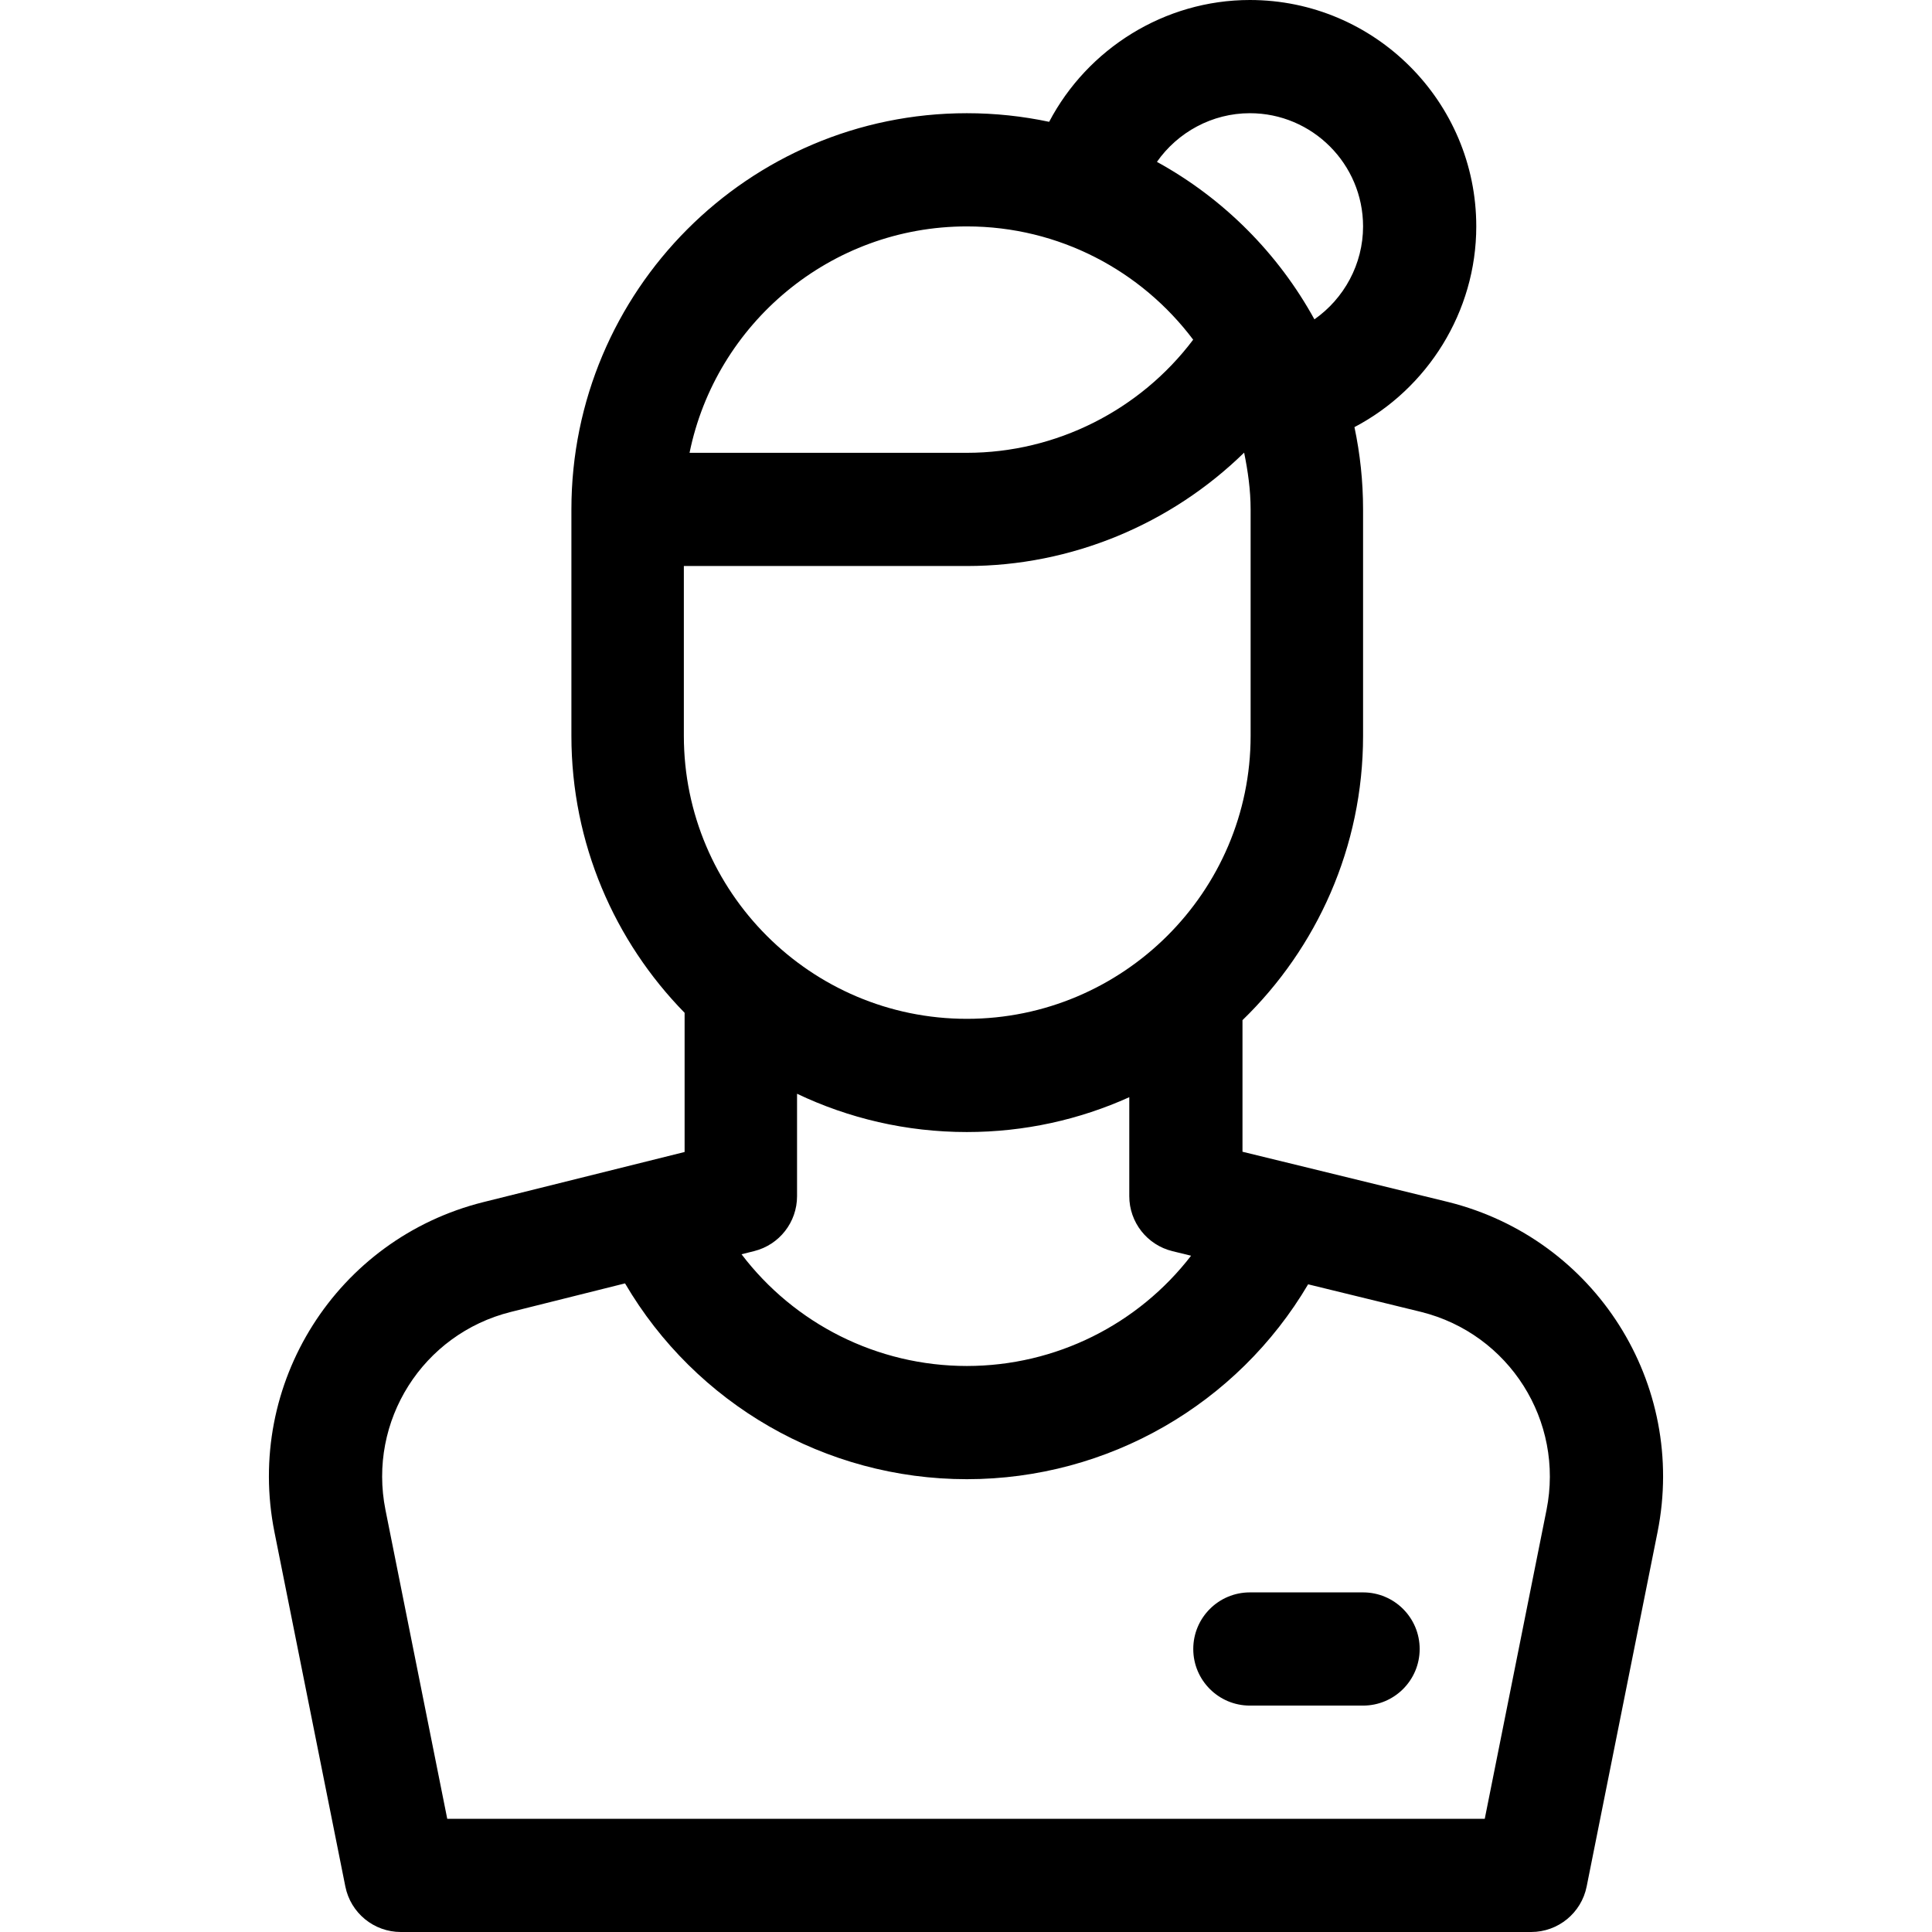
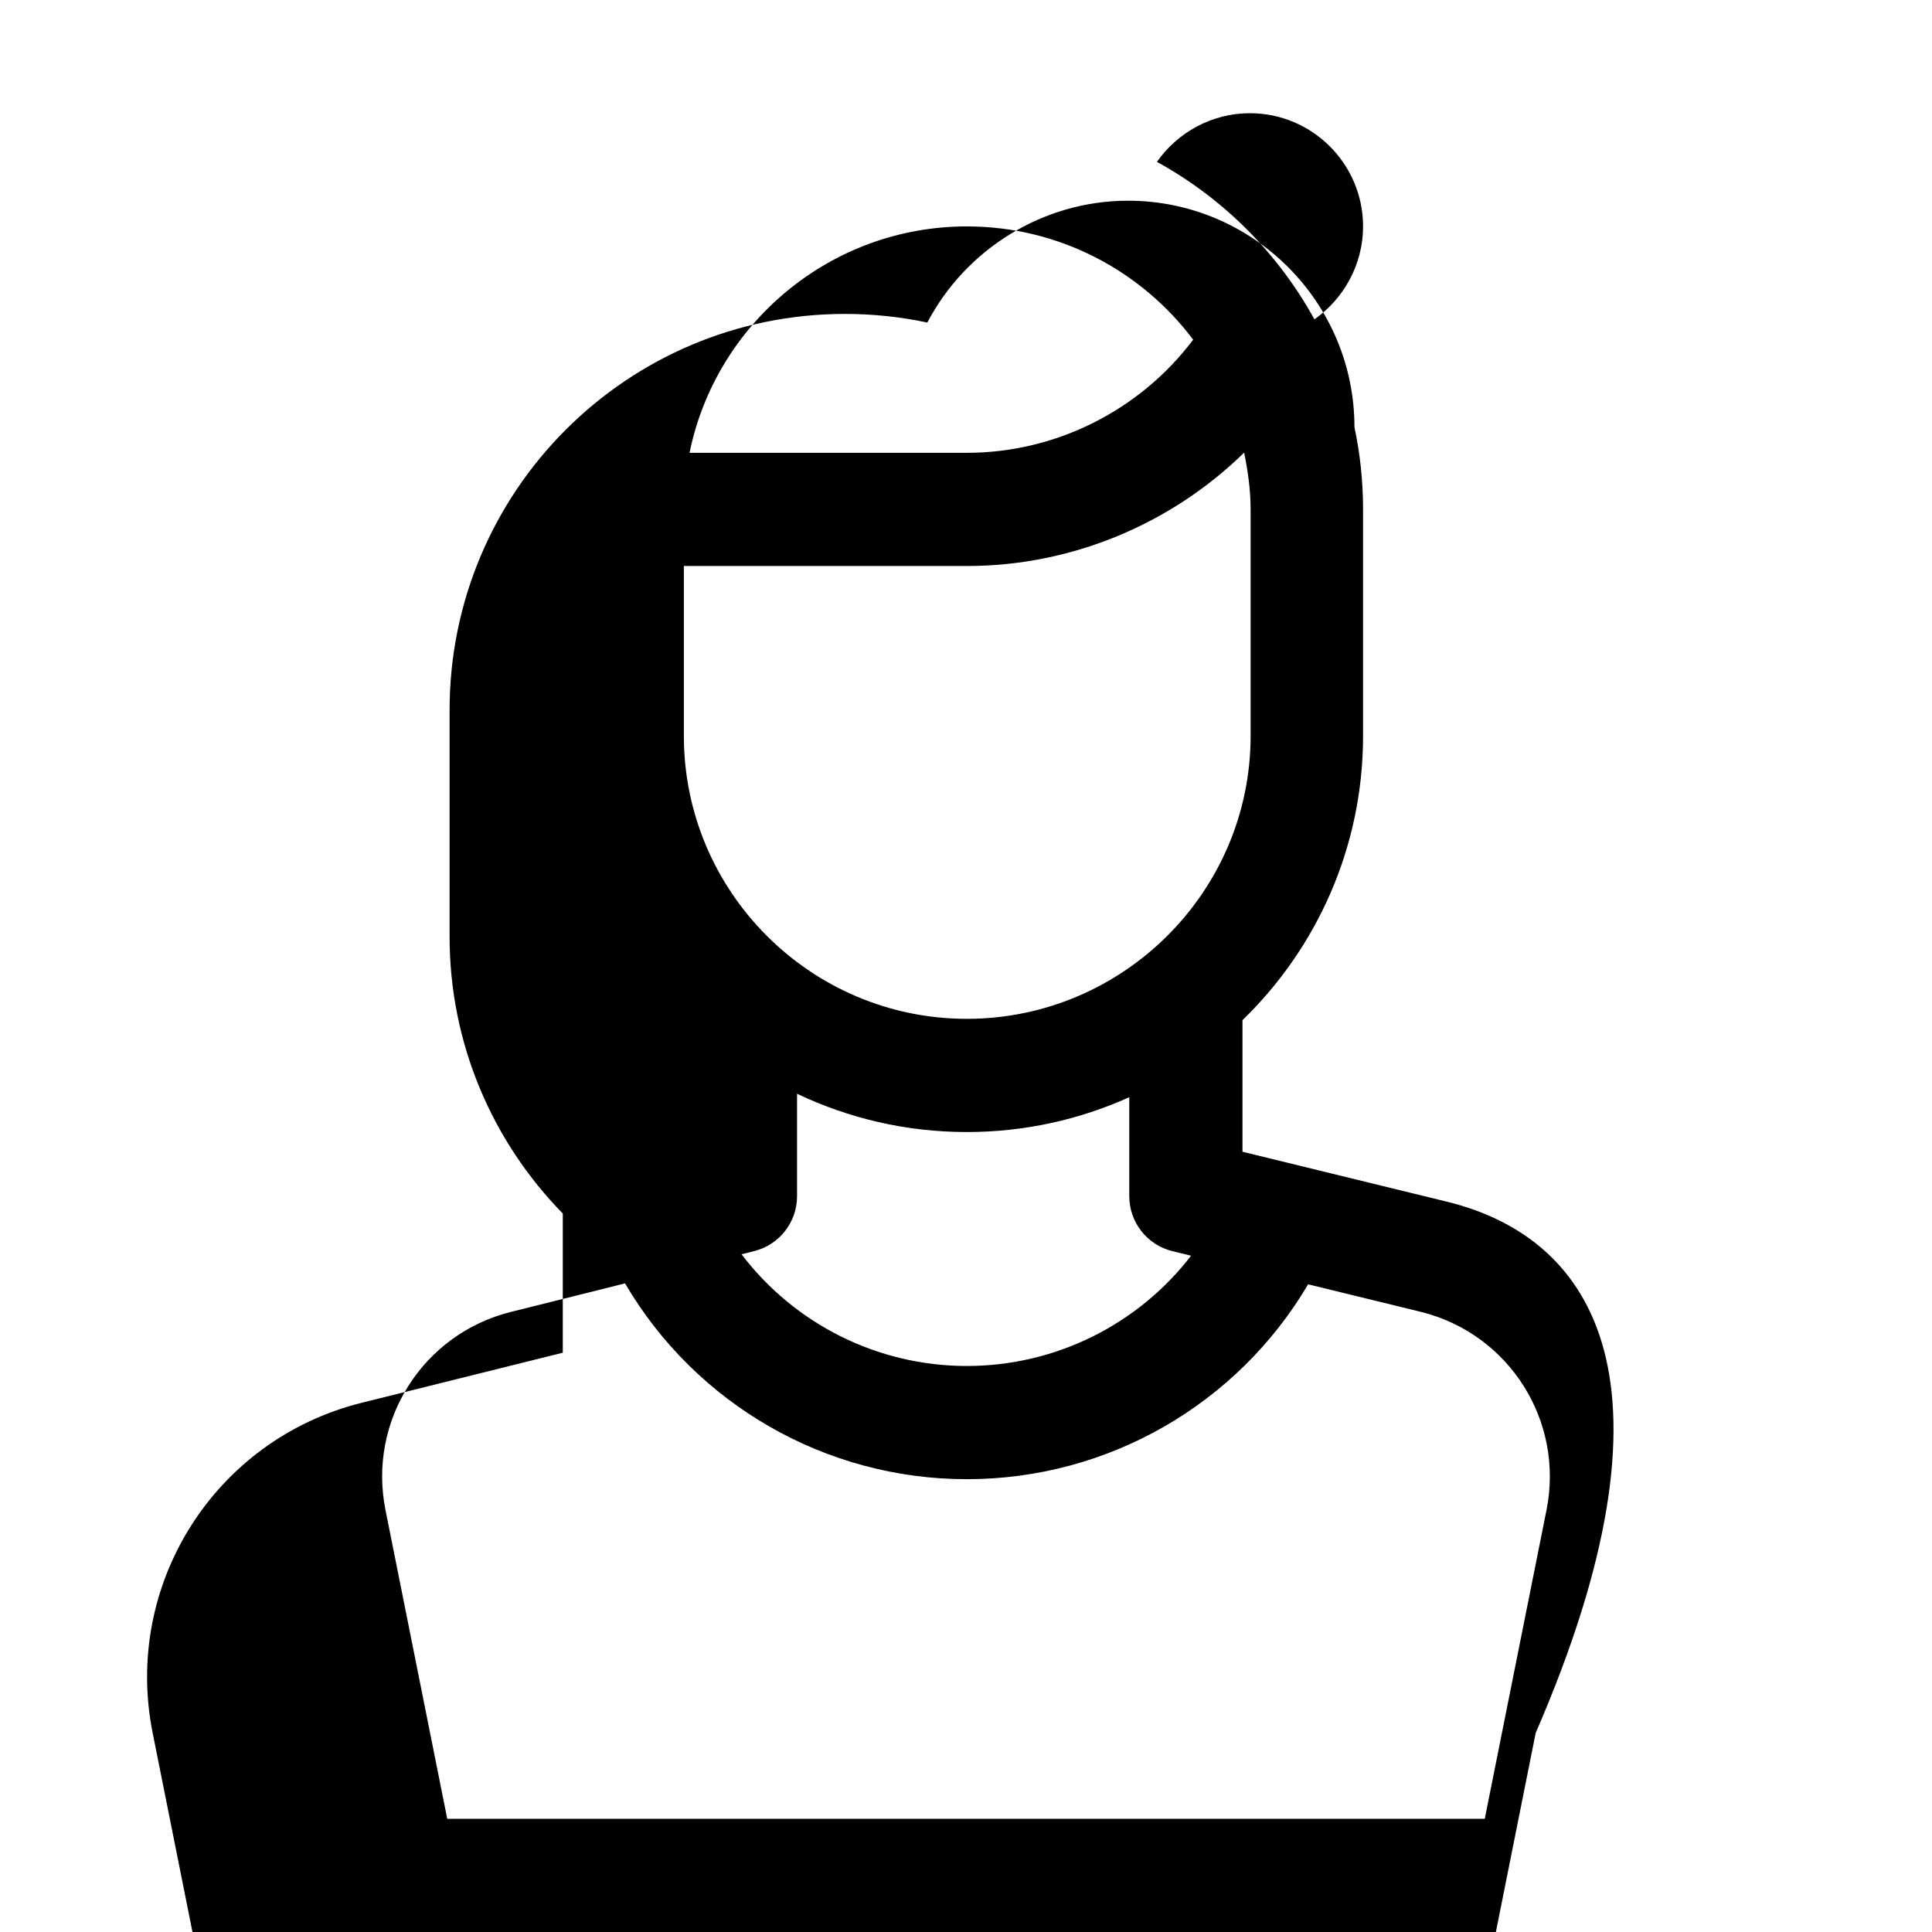
<svg xmlns="http://www.w3.org/2000/svg" version="1.1" id="Capa_1" x="0px" y="0px" viewBox="0 0 512.001 512.001" style="enable-background:new 0 0 512.001 512.001;" xml:space="preserve">
  <g>
    <g>
-       <path d="M361.228,422.001h-30c-8.284,0-15,6.716-15,15s6.716,15,15,15h30c8.284,0,15-6.716,15-15S369.512,422.001,361.228,422.001    z" />
-     </g>
+       </g>
  </g>
  <g>
    <g>
-       <path d="M383.83,318.554c-3.216-0.786-51.341-12.544-54.558-13.33v-34.873c19.694-19.097,31.955-45.817,31.955-75.351v-60    c0-7.476-0.792-14.771-2.284-21.809c19.361-10.166,32.284-30.566,32.284-53.191c0-33.084-26.916-60-60-60    c-22.624,0-43.025,12.923-53.191,32.284c-7.038-1.491-14.332-2.283-21.808-2.283c-57.897,0-104.8,47.103-104.8,105v60    c0,28.543,11.454,54.458,30,73.404v36.885l-53.335,13.284c-38.904,9.726-63.219,48.147-55.354,87.469l18.78,93.9    c1.402,7.011,7.558,12.058,14.709,12.058h299.545c7.15,0,13.307-5.047,14.709-12.058l18.78-93.9    C447.126,366.72,422.812,328.299,383.83,318.554z M331.228,30.001c16.542,0,30,13.458,30,30c0,10.002-5.045,19.133-12.895,24.628    c-9.559-17.411-24.031-32.013-41.732-41.732C312.095,35.046,321.226,30.001,331.228,30.001z M256.228,60.001    c24.494,0,46.28,11.805,59.976,30.021c-14.072,18.679-36.315,29.979-59.976,29.979h-73.491    C189.705,85.809,220.008,60.001,256.228,60.001z M181.228,195.001v-45h75c27.739,0,54.083-11.091,73.482-30.047    c0.994,4.863,1.718,9.895,1.718,15.047v60c0,41.355-33.845,75-75.2,75S181.228,236.356,181.228,195.001z M310.712,331.572    l4.937,1.206c-13.996,18.162-35.803,29.223-59.421,29.223c-23.792,0-45.733-11.217-59.716-29.609l3.354-0.838    c6.678-1.669,11.362-7.669,11.362-14.552v-27.145c13.646,6.5,28.905,10.145,45,10.145c15.33,0,29.903-3.304,43.045-9.234v26.233    C299.273,323.914,303.997,329.932,310.712,331.572z M409.844,400.159l-16.368,81.842H118.524l-16.368-81.842    c-4.719-23.593,9.869-46.646,33.212-52.481l30.272-7.568c18.687,31.884,52.988,51.891,90.588,51.891    c37.49,0,71.719-19.907,90.44-51.644l29.965,7.321C399.975,353.513,414.563,376.565,409.844,400.159z" />
+       <path d="M383.83,318.554c-3.216-0.786-51.341-12.544-54.558-13.33v-34.873c19.694-19.097,31.955-45.817,31.955-75.351v-60    c0-7.476-0.792-14.771-2.284-21.809c0-33.084-26.916-60-60-60    c-22.624,0-43.025,12.923-53.191,32.284c-7.038-1.491-14.332-2.283-21.808-2.283c-57.897,0-104.8,47.103-104.8,105v60    c0,28.543,11.454,54.458,30,73.404v36.885l-53.335,13.284c-38.904,9.726-63.219,48.147-55.354,87.469l18.78,93.9    c1.402,7.011,7.558,12.058,14.709,12.058h299.545c7.15,0,13.307-5.047,14.709-12.058l18.78-93.9    C447.126,366.72,422.812,328.299,383.83,318.554z M331.228,30.001c16.542,0,30,13.458,30,30c0,10.002-5.045,19.133-12.895,24.628    c-9.559-17.411-24.031-32.013-41.732-41.732C312.095,35.046,321.226,30.001,331.228,30.001z M256.228,60.001    c24.494,0,46.28,11.805,59.976,30.021c-14.072,18.679-36.315,29.979-59.976,29.979h-73.491    C189.705,85.809,220.008,60.001,256.228,60.001z M181.228,195.001v-45h75c27.739,0,54.083-11.091,73.482-30.047    c0.994,4.863,1.718,9.895,1.718,15.047v60c0,41.355-33.845,75-75.2,75S181.228,236.356,181.228,195.001z M310.712,331.572    l4.937,1.206c-13.996,18.162-35.803,29.223-59.421,29.223c-23.792,0-45.733-11.217-59.716-29.609l3.354-0.838    c6.678-1.669,11.362-7.669,11.362-14.552v-27.145c13.646,6.5,28.905,10.145,45,10.145c15.33,0,29.903-3.304,43.045-9.234v26.233    C299.273,323.914,303.997,329.932,310.712,331.572z M409.844,400.159l-16.368,81.842H118.524l-16.368-81.842    c-4.719-23.593,9.869-46.646,33.212-52.481l30.272-7.568c18.687,31.884,52.988,51.891,90.588,51.891    c37.49,0,71.719-19.907,90.44-51.644l29.965,7.321C399.975,353.513,414.563,376.565,409.844,400.159z" />
    </g>
  </g>
  <g>
</g>
  <g>
</g>
  <g>
</g>
  <g>
</g>
  <g>
</g>
  <g>
</g>
  <g>
</g>
  <g>
</g>
  <g>
</g>
  <g>
</g>
  <g>
</g>
  <g>
</g>
  <g>
</g>
  <g>
</g>
  <g>
</g>
</svg>